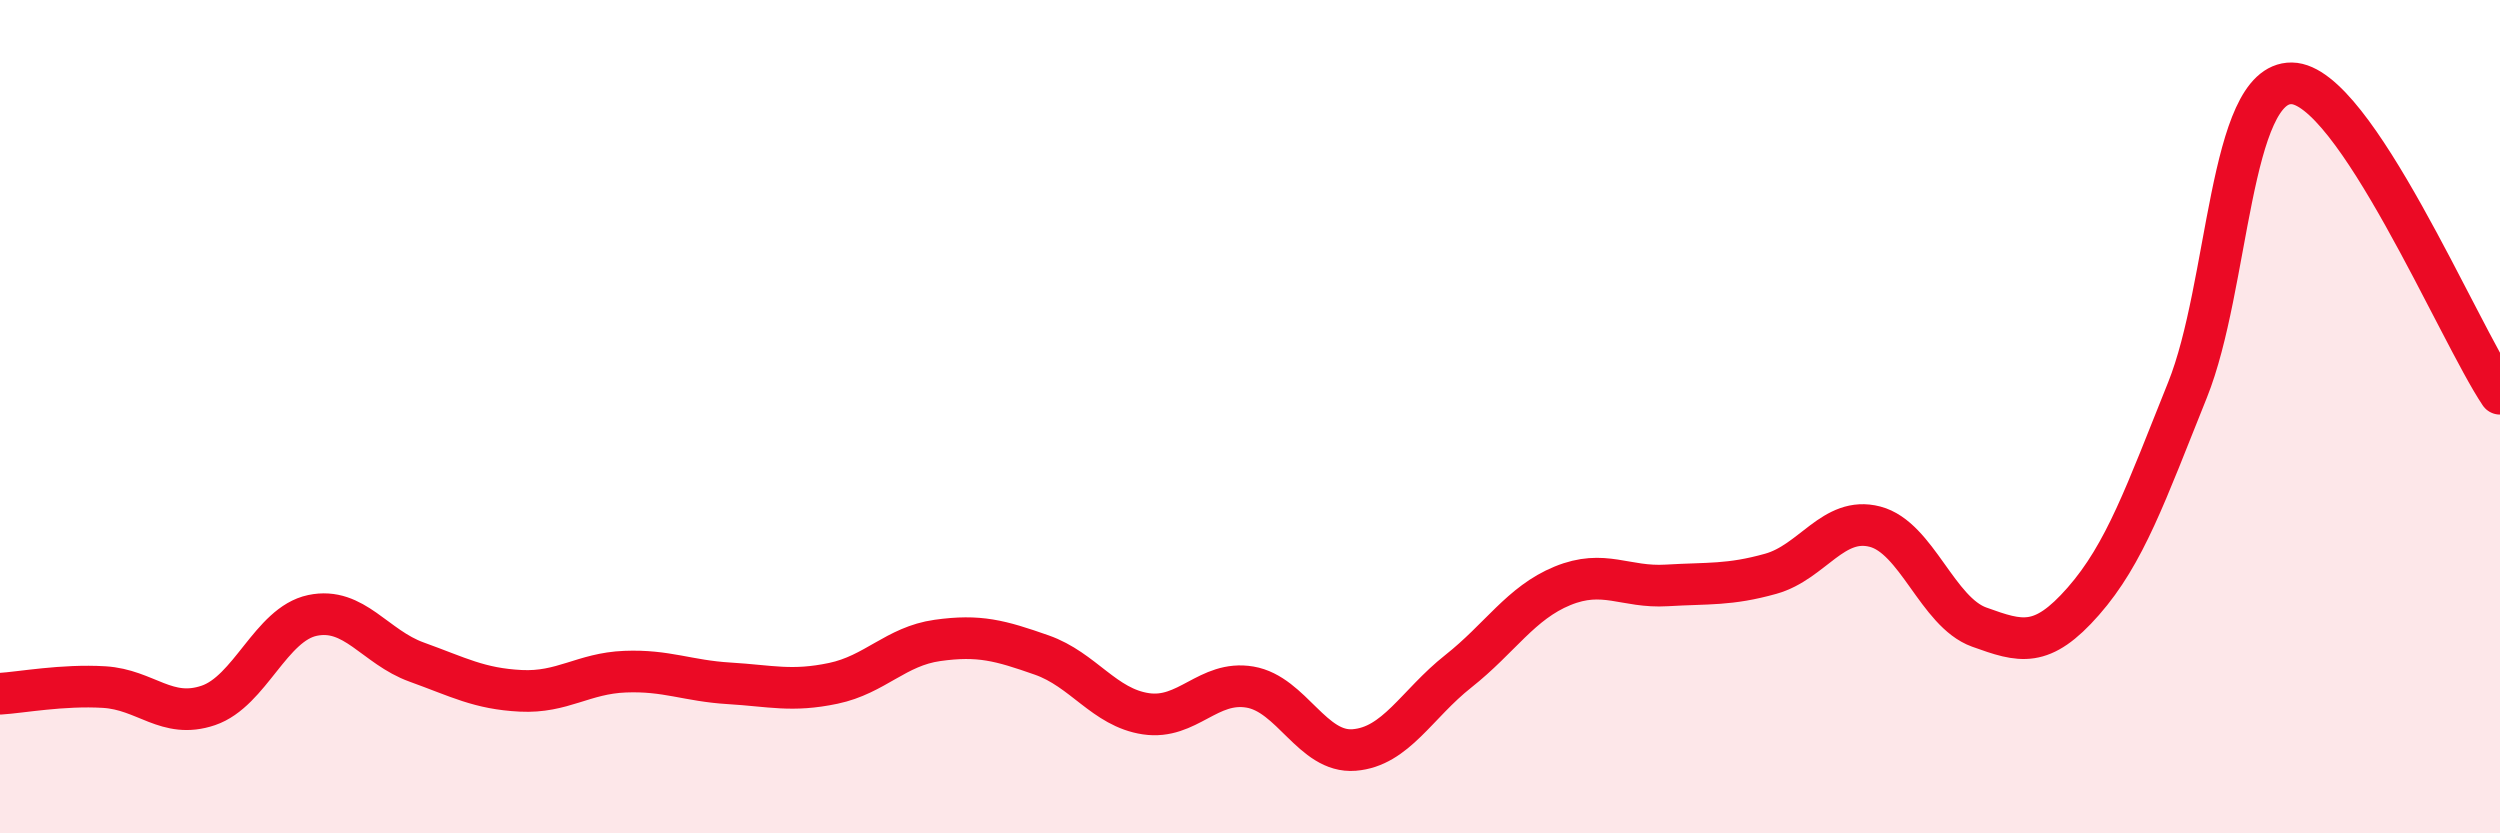
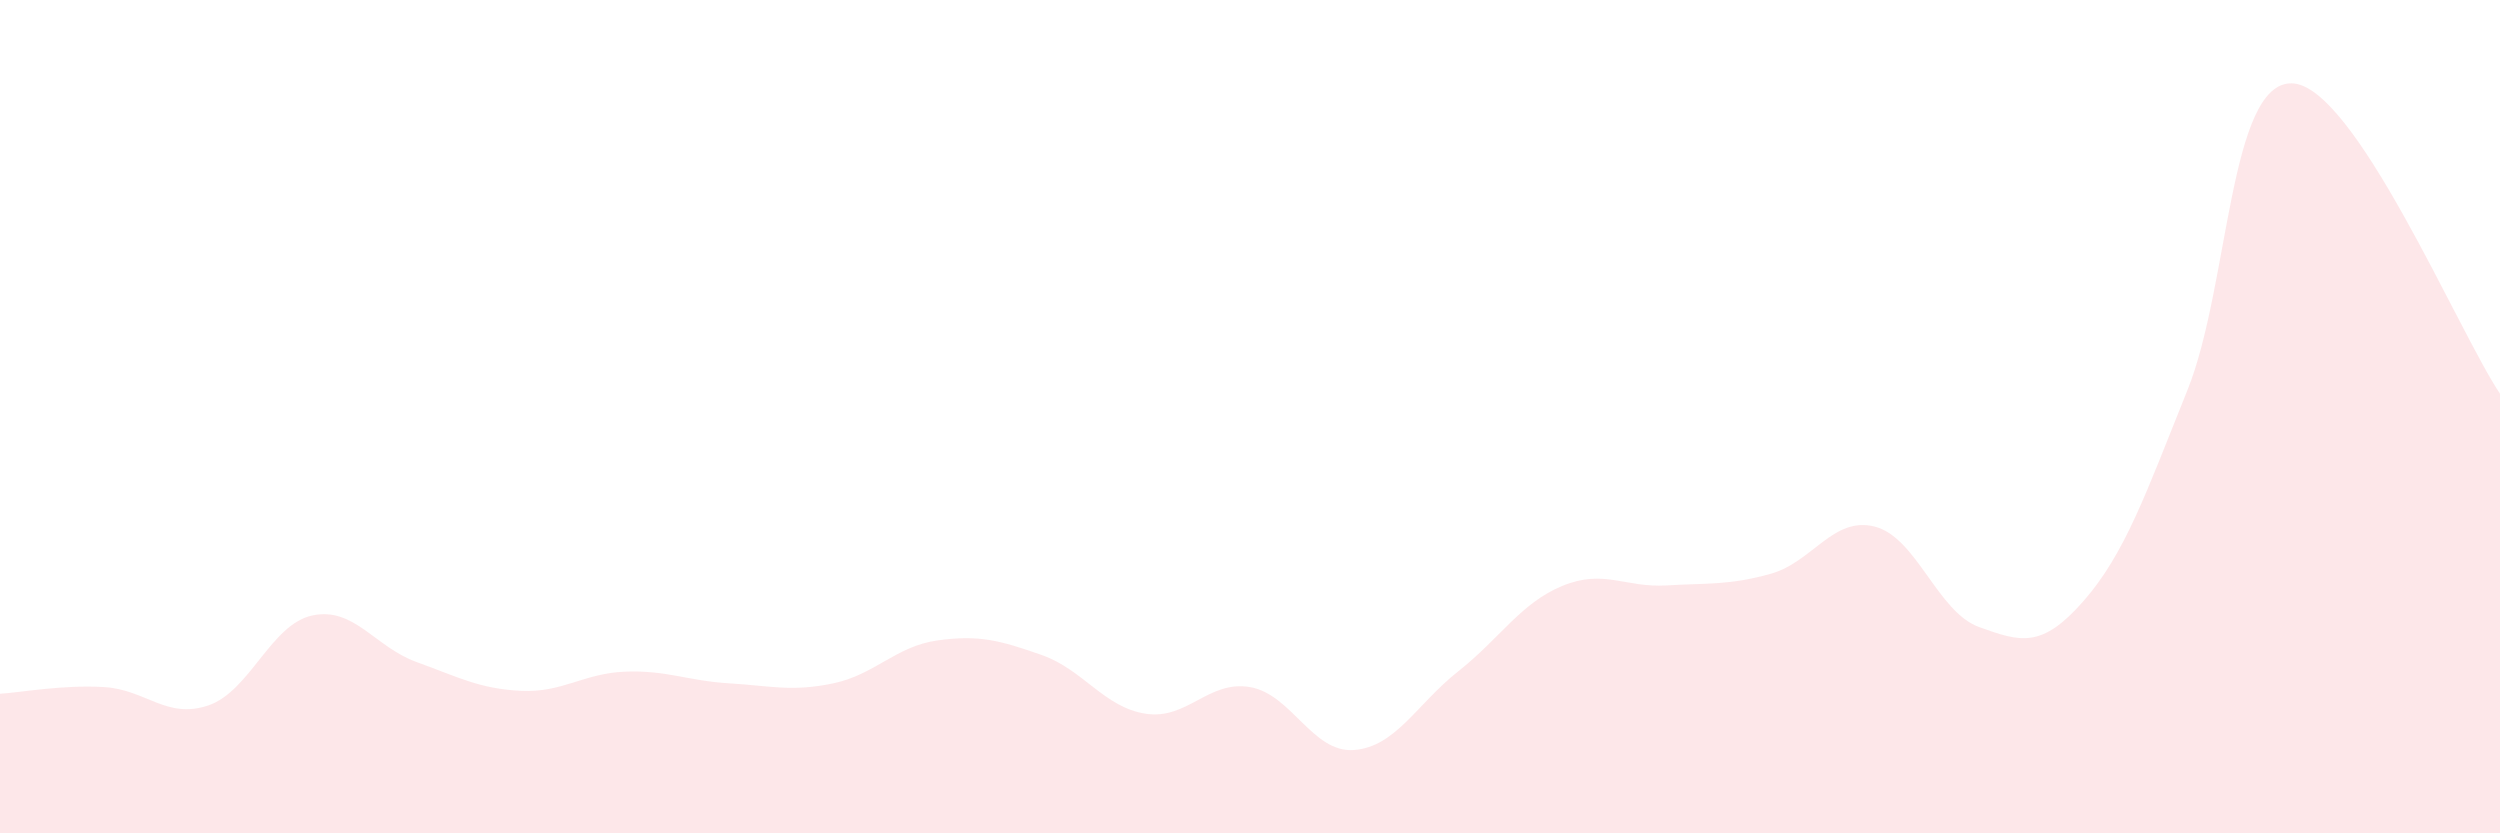
<svg xmlns="http://www.w3.org/2000/svg" width="60" height="20" viewBox="0 0 60 20">
  <path d="M 0,16.65 C 0.5,16.62 1.5,16.43 2.5,16.49 C 3.5,16.55 4,17.27 5,16.93 C 6,16.59 6.5,14.98 7.5,14.77 C 8.5,14.56 9,15.53 10,15.89 C 11,16.25 11.5,16.53 12.5,16.58 C 13.5,16.63 14,16.16 15,16.12 C 16,16.08 16.5,16.34 17.5,16.4 C 18.5,16.46 19,16.61 20,16.4 C 21,16.19 21.5,15.51 22.5,15.37 C 23.5,15.23 24,15.37 25,15.72 C 26,16.07 26.5,16.98 27.5,17.13 C 28.5,17.28 29,16.32 30,16.49 C 31,16.66 31.5,18.08 32.5,18 C 33.5,17.92 34,16.9 35,16.11 C 36,15.32 36.5,14.47 37.5,14.06 C 38.5,13.65 39,14.11 40,14.05 C 41,13.99 41.5,14.05 42.5,13.77 C 43.5,13.49 44,12.38 45,12.64 C 46,12.9 46.5,14.69 47.5,15.05 C 48.5,15.41 49,15.57 50,14.43 C 51,13.29 51.5,11.85 52.5,9.36 C 53.5,6.87 53.5,1.98 55,2 C 56.5,2.02 59,7.96 60,9.45L60 20L0 20Z" fill="#EB0A25" opacity="0.1" stroke-linecap="round" stroke-linejoin="round" />
-   <path d="M 0,16.65 C 0.5,16.62 1.5,16.43 2.5,16.49 C 3.5,16.55 4,17.27 5,16.93 C 6,16.59 6.5,14.98 7.5,14.77 C 8.5,14.56 9,15.53 10,15.89 C 11,16.25 11.5,16.53 12.5,16.58 C 13.5,16.63 14,16.16 15,16.12 C 16,16.08 16.5,16.34 17.5,16.4 C 18.5,16.46 19,16.61 20,16.4 C 21,16.19 21.5,15.51 22.5,15.37 C 23.5,15.23 24,15.37 25,15.72 C 26,16.07 26.5,16.98 27.5,17.13 C 28.5,17.28 29,16.32 30,16.49 C 31,16.66 31.5,18.08 32.5,18 C 33.5,17.92 34,16.9 35,16.11 C 36,15.32 36.5,14.47 37.5,14.06 C 38.5,13.65 39,14.11 40,14.05 C 41,13.99 41.5,14.05 42.5,13.77 C 43.5,13.49 44,12.38 45,12.64 C 46,12.9 46.5,14.69 47.5,15.05 C 48.5,15.41 49,15.57 50,14.43 C 51,13.29 51.5,11.85 52.5,9.36 C 53.5,6.87 53.5,1.98 55,2 C 56.5,2.02 59,7.96 60,9.45" stroke="#EB0A25" stroke-width="1" fill="none" stroke-linecap="round" stroke-linejoin="round" />
</svg>